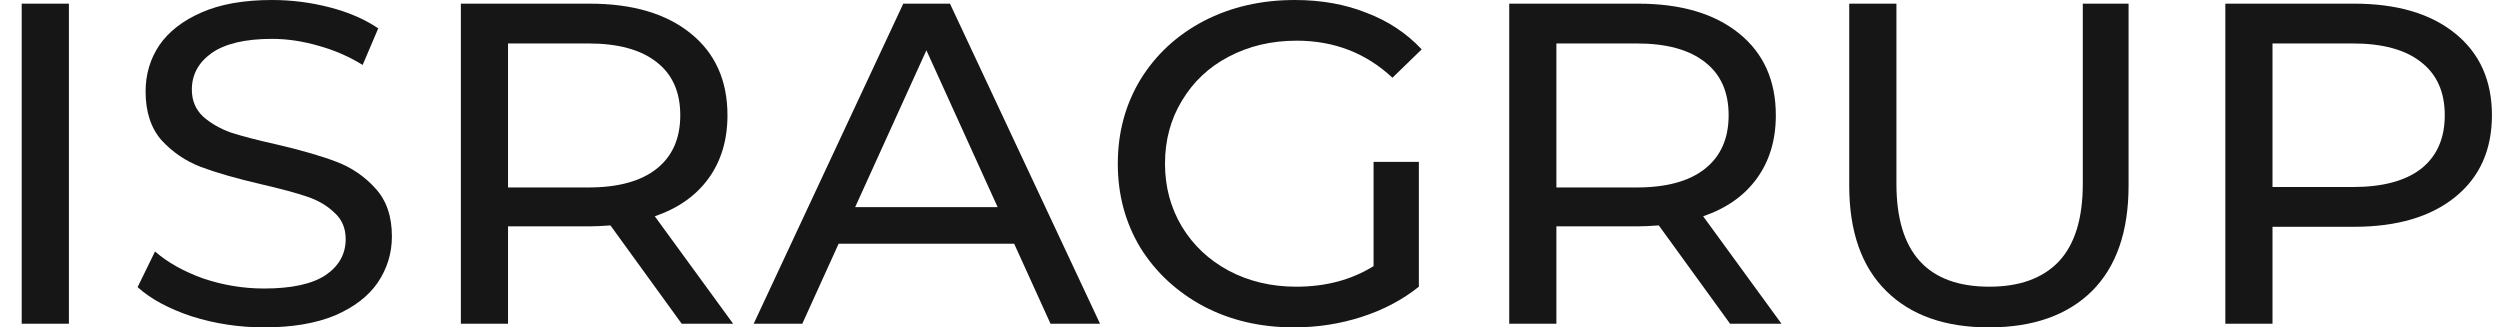
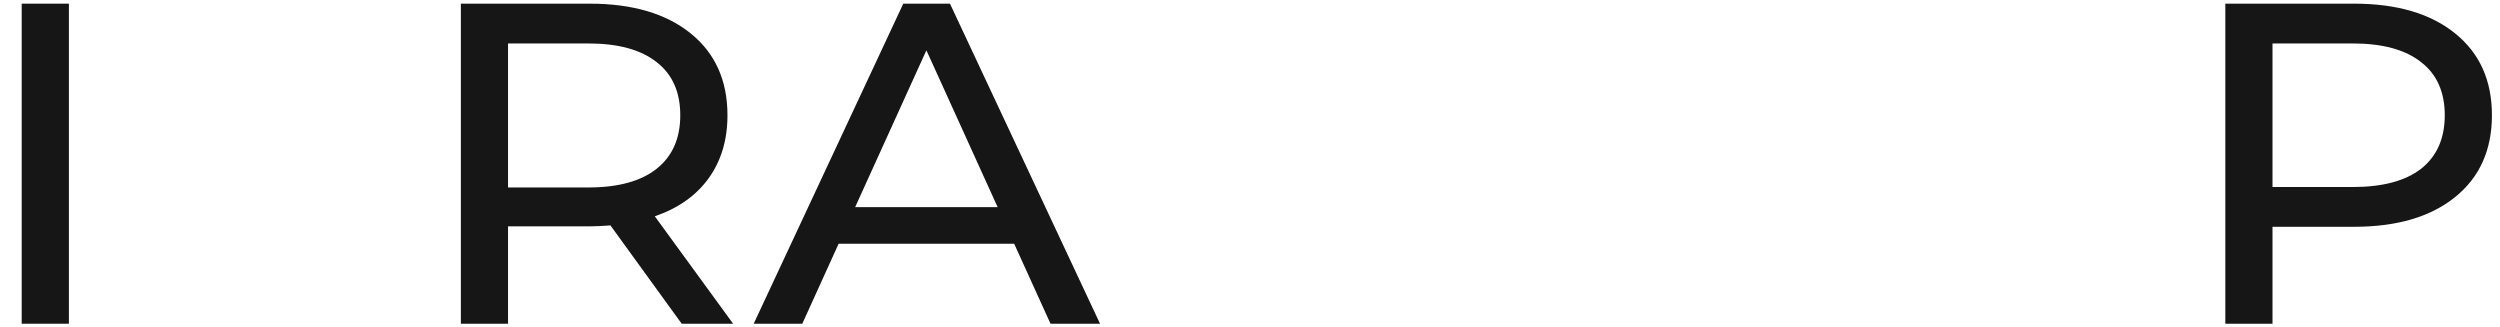
<svg xmlns="http://www.w3.org/2000/svg" width="84" height="11" viewBox="0 0 84 11" fill="none">
  <path d="M0.729 0.123H2.315V10.877H0.729V0.123Z" fill="#161616" />
-   <path d="M8.872 11C8.037 11 7.228 10.877 6.446 10.631C5.674 10.375 5.066 10.047 4.623 9.648L5.209 8.45C5.632 8.818 6.171 9.121 6.826 9.356C7.492 9.581 8.174 9.694 8.872 9.694C9.791 9.694 10.478 9.546 10.933 9.249C11.387 8.941 11.615 8.537 11.615 8.035C11.615 7.666 11.488 7.369 11.234 7.144C10.991 6.908 10.684 6.729 10.315 6.606C9.955 6.483 9.442 6.345 8.777 6.191C7.942 5.997 7.265 5.802 6.747 5.608C6.24 5.413 5.801 5.116 5.431 4.716C5.072 4.307 4.892 3.759 4.892 3.073C4.892 2.499 5.045 1.982 5.352 1.521C5.669 1.06 6.145 0.691 6.779 0.415C7.413 0.138 8.2 0 9.141 0C9.797 0 10.441 0.082 11.075 0.246C11.71 0.41 12.254 0.645 12.709 0.953L12.185 2.182C11.72 1.895 11.223 1.68 10.695 1.536C10.166 1.383 9.649 1.306 9.141 1.306C8.243 1.306 7.566 1.465 7.112 1.782C6.668 2.1 6.446 2.509 6.446 3.011C6.446 3.38 6.573 3.682 6.826 3.918C7.08 4.143 7.392 4.322 7.762 4.455C8.142 4.578 8.655 4.711 9.3 4.855C10.135 5.049 10.806 5.244 11.313 5.439C11.821 5.633 12.254 5.93 12.614 6.33C12.983 6.729 13.168 7.267 13.168 7.943C13.168 8.506 13.01 9.023 12.693 9.494C12.376 9.955 11.895 10.324 11.25 10.601C10.605 10.867 9.812 11 8.872 11Z" fill="#161616" />
  <path d="M22.905 10.877L20.511 7.574C20.215 7.595 19.982 7.605 19.813 7.605H17.07V10.877H15.485V0.123H19.813C21.251 0.123 22.382 0.456 23.206 1.122C24.031 1.787 24.443 2.704 24.443 3.872C24.443 4.701 24.231 5.408 23.809 5.992C23.386 6.575 22.783 7 22.001 7.267L24.633 10.877H22.905ZM19.766 6.299C20.77 6.299 21.536 6.089 22.065 5.669C22.593 5.249 22.857 4.65 22.857 3.872C22.857 3.093 22.593 2.499 22.065 2.089C21.536 1.669 20.77 1.46 19.766 1.46H17.07V6.299H19.766Z" fill="#161616" />
  <path d="M34.076 8.189H28.178L26.957 10.877H25.324L30.35 0.123H31.919L36.961 10.877H35.297L34.076 8.189ZM33.521 6.96L31.127 1.69L28.733 6.96H33.521Z" fill="#161616" />
-   <path d="M46.152 5.439H47.674V9.633C47.124 10.073 46.485 10.411 45.755 10.647C45.026 10.882 44.265 11 43.472 11C42.352 11 41.343 10.764 40.444 10.293C39.546 9.812 38.837 9.156 38.319 8.327C37.812 7.487 37.558 6.545 37.558 5.5C37.558 4.455 37.812 3.513 38.319 2.673C38.837 1.833 39.546 1.178 40.444 0.707C41.353 0.236 42.373 0 43.504 0C44.392 0 45.195 0.143 45.914 0.43C46.643 0.707 47.262 1.116 47.769 1.659L46.786 2.612C45.898 1.782 44.825 1.367 43.568 1.367C42.722 1.367 41.961 1.547 41.284 1.905C40.618 2.253 40.095 2.745 39.715 3.38C39.334 4.005 39.144 4.711 39.144 5.5C39.144 6.278 39.334 6.985 39.715 7.62C40.095 8.245 40.618 8.736 41.284 9.095C41.961 9.453 42.717 9.633 43.552 9.633C44.545 9.633 45.412 9.402 46.152 8.941V5.439Z" fill="#161616" />
-   <path d="M58.13 10.877L55.736 7.574C55.44 7.595 55.207 7.605 55.038 7.605H52.295V10.877H50.71V0.123H55.038C56.476 0.123 57.607 0.456 58.431 1.122C59.255 1.787 59.668 2.704 59.668 3.872C59.668 4.701 59.456 5.408 59.033 5.992C58.611 6.575 58.008 7 57.226 7.267L59.858 10.877H58.13ZM54.99 6.299C55.995 6.299 56.761 6.089 57.289 5.669C57.818 5.249 58.082 4.65 58.082 3.872C58.082 3.093 57.818 2.499 57.289 2.089C56.761 1.669 55.995 1.46 54.99 1.46H52.295V6.299H54.99Z" fill="#161616" />
-   <path d="M66.827 11C65.347 11 64.195 10.59 63.371 9.771C62.546 8.952 62.134 7.774 62.134 6.237V0.123H63.72V6.176C63.72 8.48 64.761 9.633 66.843 9.633C67.858 9.633 68.635 9.351 69.174 8.788C69.713 8.214 69.982 7.344 69.982 6.176V0.123H71.52V6.237C71.52 7.784 71.108 8.967 70.284 9.786C69.459 10.595 68.307 11 66.827 11Z" fill="#161616" />
-   <path d="M79.099 0.123C80.537 0.123 81.668 0.456 82.492 1.122C83.317 1.787 83.729 2.704 83.729 3.872C83.729 5.039 83.317 5.956 82.492 6.622C81.668 7.287 80.537 7.62 79.099 7.62H76.356V10.877H74.771V0.123H79.099ZM79.052 6.284C80.056 6.284 80.822 6.079 81.351 5.669C81.879 5.249 82.144 4.65 82.144 3.872C82.144 3.093 81.879 2.499 81.351 2.089C80.822 1.669 80.056 1.46 79.052 1.46H76.356V6.284H79.052Z" fill="#161616" />
+   <path d="M79.099 0.123C80.537 0.123 81.668 0.456 82.492 1.122C83.317 1.787 83.729 2.704 83.729 3.872C83.729 5.039 83.317 5.956 82.492 6.622C81.668 7.287 80.537 7.62 79.099 7.62H76.356V10.877H74.771V0.123H79.099M79.052 6.284C80.056 6.284 80.822 6.079 81.351 5.669C81.879 5.249 82.144 4.65 82.144 3.872C82.144 3.093 81.879 2.499 81.351 2.089C80.822 1.669 80.056 1.46 79.052 1.46H76.356V6.284H79.052Z" fill="#161616" />
</svg>